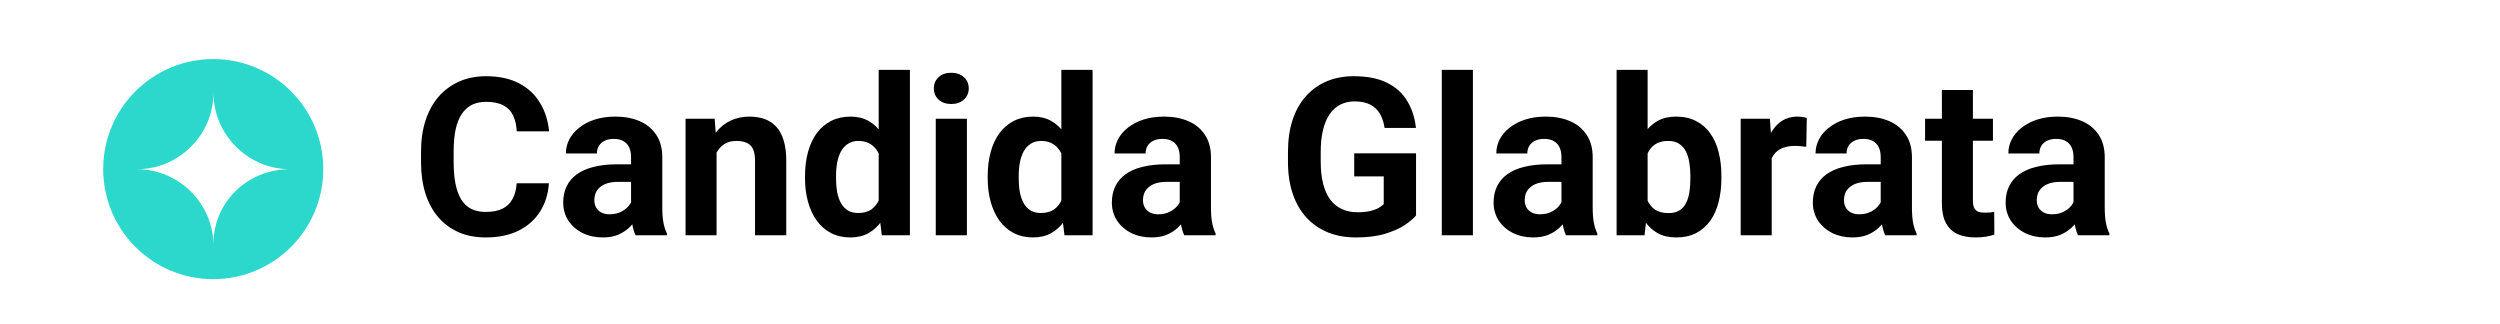
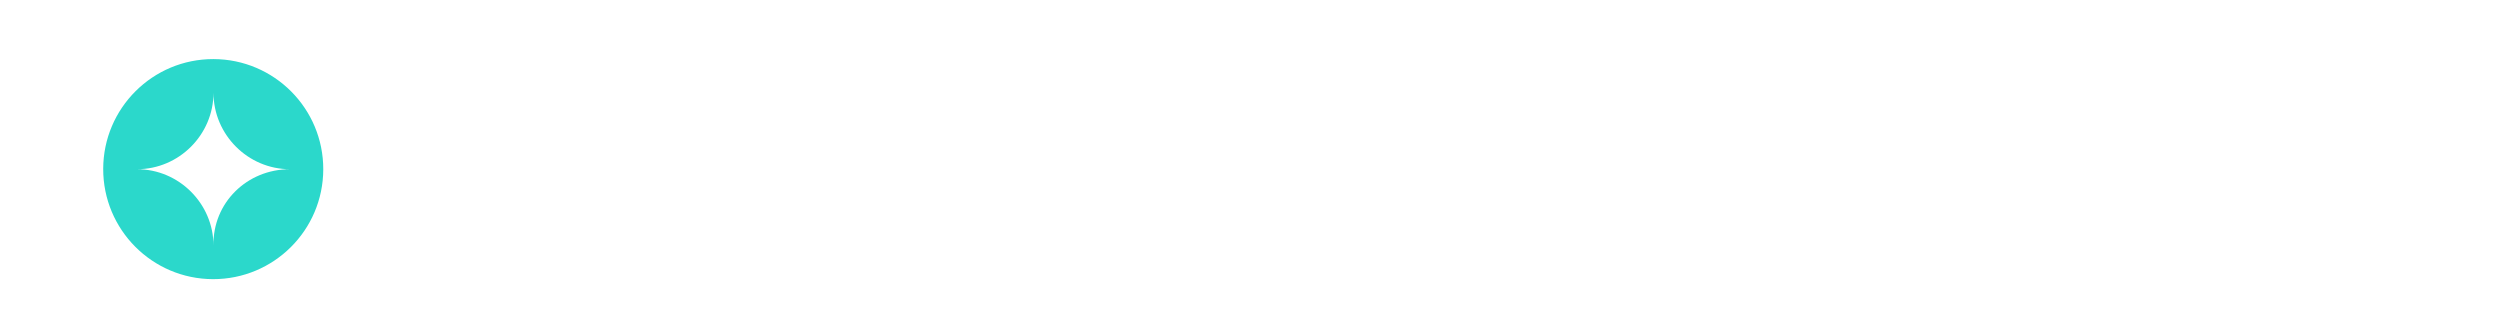
<svg xmlns="http://www.w3.org/2000/svg" width="170" height="22" viewBox="0 0 170 22" fill="none">
  <rect width="170" height="22" fill="white" />
-   <path d="M35.134 12.462H37.324C37.28 13.18 37.082 13.817 36.73 14.374C36.384 14.931 35.898 15.365 35.273 15.678C34.653 15.99 33.906 16.146 33.032 16.146C32.348 16.146 31.735 16.029 31.193 15.795C30.651 15.556 30.188 15.214 29.802 14.77C29.421 14.325 29.13 13.788 28.93 13.158C28.73 12.528 28.63 11.823 28.63 11.041V10.302C28.63 9.521 28.732 8.815 28.938 8.185C29.148 7.55 29.445 7.011 29.831 6.566C30.222 6.122 30.688 5.78 31.23 5.541C31.772 5.302 32.377 5.182 33.046 5.182C33.935 5.182 34.685 5.343 35.295 5.666C35.91 5.988 36.386 6.432 36.723 6.999C37.065 7.565 37.27 8.209 37.338 8.932H35.141C35.117 8.502 35.031 8.139 34.885 7.841C34.738 7.538 34.516 7.311 34.218 7.16C33.925 7.003 33.535 6.925 33.046 6.925C32.68 6.925 32.36 6.994 32.087 7.13C31.814 7.267 31.584 7.475 31.398 7.753C31.213 8.031 31.074 8.383 30.981 8.808C30.893 9.228 30.849 9.721 30.849 10.287V11.041C30.849 11.593 30.891 12.079 30.974 12.499C31.057 12.914 31.184 13.266 31.355 13.554C31.53 13.837 31.755 14.052 32.028 14.198C32.307 14.34 32.641 14.411 33.032 14.411C33.491 14.411 33.869 14.337 34.167 14.191C34.465 14.044 34.692 13.827 34.848 13.539C35.009 13.251 35.105 12.892 35.134 12.462ZM42.912 14.213V10.683C42.912 10.429 42.871 10.211 42.788 10.031C42.705 9.845 42.575 9.701 42.399 9.599C42.228 9.496 42.006 9.445 41.733 9.445C41.498 9.445 41.296 9.486 41.125 9.569C40.954 9.647 40.822 9.762 40.73 9.914C40.637 10.06 40.59 10.233 40.59 10.434H38.481C38.481 10.097 38.559 9.777 38.715 9.474C38.872 9.171 39.099 8.905 39.397 8.676C39.694 8.441 40.048 8.258 40.459 8.126C40.873 7.995 41.337 7.929 41.85 7.929C42.465 7.929 43.012 8.031 43.491 8.236C43.969 8.441 44.345 8.749 44.619 9.159C44.897 9.569 45.036 10.082 45.036 10.697V14.088C45.036 14.523 45.063 14.879 45.117 15.158C45.17 15.431 45.248 15.67 45.351 15.876V16H43.22C43.117 15.785 43.039 15.517 42.985 15.194C42.937 14.867 42.912 14.54 42.912 14.213ZM43.19 11.173L43.205 12.367H42.026C41.748 12.367 41.506 12.399 41.301 12.462C41.096 12.526 40.927 12.616 40.795 12.733C40.664 12.846 40.566 12.977 40.502 13.129C40.444 13.28 40.415 13.446 40.415 13.627C40.415 13.808 40.456 13.971 40.539 14.118C40.622 14.259 40.742 14.372 40.898 14.455C41.054 14.533 41.237 14.572 41.447 14.572C41.765 14.572 42.041 14.508 42.275 14.381C42.509 14.254 42.69 14.098 42.817 13.913C42.949 13.727 43.017 13.551 43.022 13.385L43.579 14.279C43.501 14.479 43.393 14.687 43.256 14.901C43.124 15.116 42.956 15.319 42.751 15.509C42.546 15.695 42.299 15.849 42.011 15.971C41.723 16.088 41.381 16.146 40.986 16.146C40.483 16.146 40.026 16.046 39.616 15.846C39.211 15.641 38.889 15.36 38.649 15.004C38.415 14.643 38.298 14.232 38.298 13.773C38.298 13.358 38.376 12.99 38.532 12.668C38.688 12.345 38.918 12.074 39.221 11.854C39.528 11.63 39.912 11.461 40.371 11.349C40.83 11.232 41.362 11.173 41.967 11.173H43.19ZM48.727 9.767V16H46.618V8.075H48.596L48.727 9.767ZM48.42 11.759H47.849C47.849 11.173 47.924 10.646 48.076 10.177C48.227 9.704 48.44 9.301 48.713 8.969C48.986 8.632 49.311 8.375 49.687 8.2C50.068 8.019 50.493 7.929 50.961 7.929C51.333 7.929 51.672 7.982 51.98 8.09C52.287 8.197 52.551 8.368 52.77 8.603C52.995 8.837 53.166 9.147 53.283 9.533C53.405 9.918 53.466 10.39 53.466 10.946V16H51.342V10.939C51.342 10.587 51.294 10.314 51.196 10.119C51.098 9.923 50.954 9.787 50.764 9.709C50.578 9.625 50.349 9.584 50.075 9.584C49.792 9.584 49.545 9.64 49.335 9.752C49.13 9.865 48.959 10.021 48.823 10.221C48.691 10.416 48.591 10.646 48.523 10.91C48.454 11.173 48.42 11.457 48.42 11.759ZM59.751 14.271V4.75H61.874V16H59.963L59.751 14.271ZM54.741 12.133V11.979C54.741 11.373 54.809 10.824 54.946 10.331C55.083 9.833 55.283 9.406 55.546 9.049C55.81 8.693 56.135 8.417 56.52 8.222C56.906 8.026 57.346 7.929 57.839 7.929C58.303 7.929 58.708 8.026 59.055 8.222C59.406 8.417 59.704 8.695 59.948 9.057C60.197 9.413 60.398 9.835 60.549 10.324C60.7 10.807 60.81 11.337 60.878 11.913V12.25C60.81 12.802 60.7 13.315 60.549 13.788C60.398 14.262 60.197 14.677 59.948 15.033C59.704 15.385 59.406 15.658 59.055 15.854C58.703 16.049 58.293 16.146 57.824 16.146C57.331 16.146 56.892 16.046 56.506 15.846C56.125 15.646 55.803 15.365 55.539 15.004C55.28 14.643 55.083 14.218 54.946 13.729C54.809 13.241 54.741 12.709 54.741 12.133ZM56.85 11.979V12.133C56.85 12.46 56.874 12.765 56.923 13.048C56.977 13.332 57.062 13.583 57.18 13.803C57.302 14.018 57.458 14.186 57.648 14.308C57.844 14.425 58.081 14.484 58.359 14.484C58.72 14.484 59.018 14.403 59.252 14.242C59.487 14.076 59.665 13.849 59.787 13.561C59.914 13.273 59.987 12.941 60.007 12.565V11.605C59.992 11.298 59.948 11.022 59.875 10.778C59.807 10.529 59.704 10.316 59.567 10.141C59.435 9.965 59.27 9.828 59.069 9.73C58.874 9.633 58.642 9.584 58.373 9.584C58.1 9.584 57.866 9.647 57.67 9.774C57.475 9.896 57.316 10.065 57.194 10.28C57.077 10.495 56.989 10.748 56.931 11.041C56.877 11.33 56.85 11.642 56.85 11.979ZM65.749 8.075V16H63.632V8.075H65.749ZM63.501 6.01C63.501 5.702 63.608 5.448 63.823 5.248C64.038 5.048 64.326 4.948 64.687 4.948C65.043 4.948 65.329 5.048 65.544 5.248C65.764 5.448 65.874 5.702 65.874 6.01C65.874 6.317 65.764 6.571 65.544 6.771C65.329 6.972 65.043 7.072 64.687 7.072C64.326 7.072 64.038 6.972 63.823 6.771C63.608 6.571 63.501 6.317 63.501 6.01ZM72.172 14.271V4.75H74.296V16H72.385L72.172 14.271ZM67.163 12.133V11.979C67.163 11.373 67.231 10.824 67.368 10.331C67.504 9.833 67.705 9.406 67.968 9.049C68.232 8.693 68.557 8.417 68.942 8.222C69.328 8.026 69.768 7.929 70.261 7.929C70.725 7.929 71.13 8.026 71.477 8.222C71.828 8.417 72.126 8.695 72.37 9.057C72.619 9.413 72.819 9.835 72.971 10.324C73.122 10.807 73.232 11.337 73.3 11.913V12.25C73.232 12.802 73.122 13.315 72.971 13.788C72.819 14.262 72.619 14.677 72.37 15.033C72.126 15.385 71.828 15.658 71.477 15.854C71.125 16.049 70.715 16.146 70.246 16.146C69.753 16.146 69.314 16.046 68.928 15.846C68.547 15.646 68.225 15.365 67.961 15.004C67.702 14.643 67.504 14.218 67.368 13.729C67.231 13.241 67.163 12.709 67.163 12.133ZM69.272 11.979V12.133C69.272 12.46 69.296 12.765 69.345 13.048C69.399 13.332 69.484 13.583 69.602 13.803C69.724 14.018 69.88 14.186 70.07 14.308C70.266 14.425 70.502 14.484 70.781 14.484C71.142 14.484 71.44 14.403 71.674 14.242C71.909 14.076 72.087 13.849 72.209 13.561C72.336 13.273 72.409 12.941 72.429 12.565V11.605C72.414 11.298 72.37 11.022 72.297 10.778C72.228 10.529 72.126 10.316 71.989 10.141C71.857 9.965 71.691 9.828 71.491 9.73C71.296 9.633 71.064 9.584 70.795 9.584C70.522 9.584 70.288 9.647 70.092 9.774C69.897 9.896 69.738 10.065 69.616 10.28C69.499 10.495 69.411 10.748 69.353 11.041C69.299 11.33 69.272 11.642 69.272 11.979ZM80.222 14.213V10.683C80.222 10.429 80.18 10.211 80.097 10.031C80.014 9.845 79.885 9.701 79.709 9.599C79.538 9.496 79.316 9.445 79.043 9.445C78.808 9.445 78.606 9.486 78.435 9.569C78.264 9.647 78.132 9.762 78.039 9.914C77.946 10.06 77.9 10.233 77.9 10.434H75.79C75.79 10.097 75.869 9.777 76.025 9.474C76.181 9.171 76.408 8.905 76.706 8.676C77.004 8.441 77.358 8.258 77.768 8.126C78.183 7.995 78.647 7.929 79.16 7.929C79.775 7.929 80.322 8.031 80.8 8.236C81.279 8.441 81.655 8.749 81.928 9.159C82.207 9.569 82.346 10.082 82.346 10.697V14.088C82.346 14.523 82.373 14.879 82.426 15.158C82.48 15.431 82.558 15.67 82.661 15.876V16H80.529C80.427 15.785 80.349 15.517 80.295 15.194C80.246 14.867 80.222 14.54 80.222 14.213ZM80.5 11.173L80.515 12.367H79.335C79.057 12.367 78.815 12.399 78.61 12.462C78.405 12.526 78.237 12.616 78.105 12.733C77.973 12.846 77.876 12.977 77.812 13.129C77.753 13.28 77.724 13.446 77.724 13.627C77.724 13.808 77.766 13.971 77.849 14.118C77.932 14.259 78.051 14.372 78.207 14.455C78.364 14.533 78.547 14.572 78.757 14.572C79.074 14.572 79.35 14.508 79.585 14.381C79.819 14.254 79.999 14.098 80.126 13.913C80.258 13.727 80.327 13.551 80.332 13.385L80.888 14.279C80.81 14.479 80.703 14.687 80.566 14.901C80.434 15.116 80.266 15.319 80.061 15.509C79.856 15.695 79.609 15.849 79.321 15.971C79.033 16.088 78.691 16.146 78.295 16.146C77.793 16.146 77.336 16.046 76.926 15.846C76.52 15.641 76.198 15.36 75.959 15.004C75.725 14.643 75.607 14.232 75.607 13.773C75.607 13.358 75.686 12.99 75.842 12.668C75.998 12.345 76.228 12.074 76.53 11.854C76.838 11.63 77.221 11.461 77.68 11.349C78.139 11.232 78.671 11.173 79.277 11.173H80.5ZM96.291 10.426V14.652C96.125 14.852 95.869 15.07 95.522 15.304C95.175 15.534 94.728 15.731 94.182 15.898C93.635 16.064 92.973 16.146 92.197 16.146C91.508 16.146 90.881 16.034 90.314 15.81C89.748 15.58 89.26 15.246 88.85 14.806C88.444 14.367 88.132 13.83 87.912 13.195C87.692 12.555 87.582 11.825 87.582 11.005V10.338C87.582 9.518 87.688 8.788 87.897 8.148C88.112 7.509 88.418 6.969 88.813 6.53C89.209 6.09 89.68 5.756 90.227 5.526C90.773 5.297 91.381 5.182 92.05 5.182C92.978 5.182 93.74 5.333 94.335 5.636C94.931 5.934 95.385 6.349 95.698 6.881C96.015 7.409 96.21 8.014 96.284 8.698H94.152C94.099 8.336 93.996 8.021 93.845 7.753C93.693 7.484 93.476 7.274 93.193 7.123C92.915 6.972 92.553 6.896 92.109 6.896C91.743 6.896 91.415 6.972 91.127 7.123C90.844 7.27 90.605 7.487 90.41 7.775C90.214 8.063 90.065 8.419 89.963 8.844C89.86 9.269 89.809 9.762 89.809 10.324V11.005C89.809 11.562 89.863 12.055 89.97 12.484C90.078 12.909 90.236 13.268 90.446 13.561C90.661 13.849 90.925 14.066 91.237 14.213C91.55 14.359 91.914 14.433 92.329 14.433C92.675 14.433 92.963 14.403 93.193 14.345C93.427 14.286 93.615 14.215 93.757 14.132C93.903 14.044 94.016 13.961 94.094 13.883V11.994H92.087V10.426H96.291ZM100.158 4.75V16H98.041V4.75H100.158ZM106.179 14.213V10.683C106.179 10.429 106.137 10.211 106.054 10.031C105.971 9.845 105.842 9.701 105.666 9.599C105.495 9.496 105.273 9.445 105 9.445C104.765 9.445 104.562 9.486 104.392 9.569C104.221 9.647 104.089 9.762 103.996 9.914C103.903 10.06 103.857 10.233 103.857 10.434H101.748C101.748 10.097 101.826 9.777 101.982 9.474C102.138 9.171 102.365 8.905 102.663 8.676C102.961 8.441 103.315 8.258 103.725 8.126C104.14 7.995 104.604 7.929 105.117 7.929C105.732 7.929 106.279 8.031 106.757 8.236C107.236 8.441 107.612 8.749 107.885 9.159C108.164 9.569 108.303 10.082 108.303 10.697V14.088C108.303 14.523 108.33 14.879 108.383 15.158C108.437 15.431 108.515 15.67 108.618 15.876V16H106.486C106.384 15.785 106.306 15.517 106.252 15.194C106.203 14.867 106.179 14.54 106.179 14.213ZM106.457 11.173L106.472 12.367H105.292C105.014 12.367 104.772 12.399 104.567 12.462C104.362 12.526 104.194 12.616 104.062 12.733C103.93 12.846 103.833 12.977 103.769 13.129C103.71 13.28 103.681 13.446 103.681 13.627C103.681 13.808 103.723 13.971 103.806 14.118C103.889 14.259 104.008 14.372 104.165 14.455C104.321 14.533 104.504 14.572 104.714 14.572C105.031 14.572 105.307 14.508 105.542 14.381C105.776 14.254 105.957 14.098 106.083 13.913C106.215 13.727 106.284 13.551 106.289 13.385L106.845 14.279C106.767 14.479 106.66 14.687 106.523 14.901C106.391 15.116 106.223 15.319 106.018 15.509C105.812 15.695 105.566 15.849 105.278 15.971C104.99 16.088 104.648 16.146 104.252 16.146C103.75 16.146 103.293 16.046 102.883 15.846C102.478 15.641 102.155 15.36 101.916 15.004C101.682 14.643 101.564 14.232 101.564 13.773C101.564 13.358 101.643 12.99 101.799 12.668C101.955 12.345 102.185 12.074 102.487 11.854C102.795 11.63 103.178 11.461 103.637 11.349C104.096 11.232 104.628 11.173 105.234 11.173H106.457ZM109.929 4.75H112.038V14.184L111.826 16H109.929V4.75ZM117.055 11.957V12.111C117.055 12.702 116.992 13.244 116.865 13.737C116.743 14.23 116.552 14.657 116.293 15.019C116.035 15.375 115.712 15.653 115.327 15.854C114.946 16.049 114.497 16.146 113.979 16.146C113.496 16.146 113.076 16.049 112.719 15.854C112.368 15.658 112.072 15.382 111.833 15.026C111.594 14.669 111.401 14.252 111.254 13.773C111.108 13.295 110.998 12.773 110.925 12.206V11.869C110.998 11.303 111.108 10.78 111.254 10.302C111.401 9.823 111.594 9.406 111.833 9.049C112.072 8.693 112.368 8.417 112.719 8.222C113.071 8.026 113.486 7.929 113.964 7.929C114.487 7.929 114.941 8.029 115.327 8.229C115.717 8.424 116.04 8.703 116.293 9.064C116.552 9.42 116.743 9.845 116.865 10.338C116.992 10.827 117.055 11.366 117.055 11.957ZM114.946 12.111V11.957C114.946 11.635 114.921 11.332 114.873 11.049C114.829 10.761 114.75 10.509 114.638 10.294C114.526 10.075 114.372 9.901 114.177 9.774C113.986 9.647 113.74 9.584 113.437 9.584C113.149 9.584 112.905 9.633 112.705 9.73C112.504 9.828 112.338 9.965 112.207 10.141C112.08 10.316 111.984 10.526 111.921 10.771C111.857 11.01 111.818 11.273 111.804 11.562V12.521C111.818 12.907 111.882 13.248 111.994 13.546C112.111 13.839 112.287 14.071 112.521 14.242C112.761 14.408 113.071 14.491 113.452 14.491C113.75 14.491 113.996 14.433 114.191 14.315C114.387 14.198 114.538 14.032 114.646 13.817C114.758 13.602 114.836 13.351 114.88 13.063C114.924 12.77 114.946 12.453 114.946 12.111ZM120.476 9.804V16H118.366V8.075H120.351L120.476 9.804ZM122.863 8.024L122.827 9.979C122.724 9.965 122.6 9.953 122.453 9.943C122.312 9.928 122.182 9.921 122.065 9.921C121.767 9.921 121.508 9.96 121.289 10.038C121.074 10.111 120.893 10.221 120.747 10.368C120.605 10.514 120.498 10.692 120.424 10.902C120.356 11.112 120.317 11.352 120.307 11.62L119.882 11.488C119.882 10.976 119.934 10.504 120.036 10.075C120.139 9.64 120.288 9.262 120.483 8.939C120.683 8.617 120.927 8.368 121.215 8.192C121.503 8.017 121.833 7.929 122.204 7.929C122.321 7.929 122.441 7.938 122.563 7.958C122.685 7.973 122.785 7.995 122.863 8.024ZM127.888 14.213V10.683C127.888 10.429 127.846 10.211 127.763 10.031C127.68 9.845 127.551 9.701 127.375 9.599C127.204 9.496 126.982 9.445 126.708 9.445C126.474 9.445 126.271 9.486 126.101 9.569C125.93 9.647 125.798 9.762 125.705 9.914C125.612 10.06 125.566 10.233 125.566 10.434H123.457C123.457 10.097 123.535 9.777 123.691 9.474C123.847 9.171 124.074 8.905 124.372 8.676C124.67 8.441 125.024 8.258 125.434 8.126C125.849 7.995 126.313 7.929 126.826 7.929C127.441 7.929 127.988 8.031 128.466 8.236C128.945 8.441 129.321 8.749 129.594 9.159C129.873 9.569 130.012 10.082 130.012 10.697V14.088C130.012 14.523 130.039 14.879 130.092 15.158C130.146 15.431 130.224 15.67 130.327 15.876V16H128.195C128.093 15.785 128.015 15.517 127.961 15.194C127.912 14.867 127.888 14.54 127.888 14.213ZM128.166 11.173L128.181 12.367H127.001C126.723 12.367 126.481 12.399 126.276 12.462C126.071 12.526 125.903 12.616 125.771 12.733C125.639 12.846 125.542 12.977 125.478 13.129C125.419 13.28 125.39 13.446 125.39 13.627C125.39 13.808 125.432 13.971 125.515 14.118C125.598 14.259 125.717 14.372 125.874 14.455C126.03 14.533 126.213 14.572 126.423 14.572C126.74 14.572 127.016 14.508 127.25 14.381C127.485 14.254 127.666 14.098 127.792 13.913C127.924 13.727 127.993 13.551 127.998 13.385L128.554 14.279C128.476 14.479 128.369 14.687 128.232 14.901C128.1 15.116 127.932 15.319 127.727 15.509C127.521 15.695 127.275 15.849 126.987 15.971C126.699 16.088 126.357 16.146 125.961 16.146C125.458 16.146 125.002 16.046 124.592 15.846C124.187 15.641 123.864 15.36 123.625 15.004C123.391 14.643 123.273 14.232 123.273 13.773C123.273 13.358 123.352 12.99 123.508 12.668C123.664 12.345 123.894 12.074 124.196 11.854C124.504 11.63 124.887 11.461 125.346 11.349C125.805 11.232 126.337 11.173 126.943 11.173H128.166ZM135.52 8.075V9.569H130.905V8.075H135.52ZM132.048 6.12H134.157V13.612C134.157 13.842 134.187 14.018 134.245 14.14C134.309 14.262 134.401 14.347 134.523 14.396C134.646 14.44 134.799 14.462 134.985 14.462C135.117 14.462 135.234 14.457 135.336 14.447C135.444 14.433 135.534 14.418 135.607 14.403L135.615 15.956C135.434 16.015 135.239 16.061 135.029 16.095C134.819 16.129 134.587 16.146 134.333 16.146C133.869 16.146 133.464 16.071 133.117 15.919C132.775 15.763 132.512 15.514 132.326 15.172C132.141 14.831 132.048 14.381 132.048 13.825V6.12ZM140.998 14.213V10.683C140.998 10.429 140.957 10.211 140.874 10.031C140.791 9.845 140.661 9.701 140.485 9.599C140.314 9.496 140.092 9.445 139.819 9.445C139.584 9.445 139.382 9.486 139.211 9.569C139.04 9.647 138.908 9.762 138.815 9.914C138.723 10.06 138.676 10.233 138.676 10.434H136.567C136.567 10.097 136.645 9.777 136.801 9.474C136.958 9.171 137.185 8.905 137.482 8.676C137.78 8.441 138.134 8.258 138.544 8.126C138.959 7.995 139.423 7.929 139.936 7.929C140.551 7.929 141.098 8.031 141.577 8.236C142.055 8.441 142.431 8.749 142.705 9.159C142.983 9.569 143.122 10.082 143.122 10.697V14.088C143.122 14.523 143.149 14.879 143.203 15.158C143.256 15.431 143.334 15.67 143.437 15.876V16H141.306C141.203 15.785 141.125 15.517 141.071 15.194C141.022 14.867 140.998 14.54 140.998 14.213ZM141.276 11.173L141.291 12.367H140.112C139.833 12.367 139.592 12.399 139.387 12.462C139.182 12.526 139.013 12.616 138.881 12.733C138.75 12.846 138.652 12.977 138.588 13.129C138.53 13.28 138.5 13.446 138.5 13.627C138.5 13.808 138.542 13.971 138.625 14.118C138.708 14.259 138.828 14.372 138.984 14.455C139.14 14.533 139.323 14.572 139.533 14.572C139.851 14.572 140.126 14.508 140.361 14.381C140.595 14.254 140.776 14.098 140.903 13.913C141.035 13.727 141.103 13.551 141.108 13.385L141.665 14.279C141.586 14.479 141.479 14.687 141.342 14.901C141.21 15.116 141.042 15.319 140.837 15.509C140.632 15.695 140.385 15.849 140.097 15.971C139.809 16.088 139.467 16.146 139.072 16.146C138.569 16.146 138.112 16.046 137.702 15.846C137.297 15.641 136.975 15.36 136.735 15.004C136.501 14.643 136.384 14.232 136.384 13.773C136.384 13.358 136.462 12.99 136.618 12.668C136.774 12.345 137.004 12.074 137.307 11.854C137.614 11.63 137.998 11.461 138.457 11.349C138.916 11.232 139.448 11.173 140.053 11.173H141.276Z" fill="black" />
  <path d="M21.982 11.518C21.992 7.386 18.65 4.028 14.518 4.018C10.386 4.008 7.028 7.35 7.018 11.482C7.008 15.614 10.35 18.972 14.482 18.982C18.614 18.992 21.972 15.65 21.982 11.518Z" fill="#2BD8CB" />
  <path d="M19.716 11.506C16.863 11.506 14.517 9.16 14.517 6.306C14.517 9.16 12.171 11.506 9.318 11.506C12.171 11.506 14.517 13.852 14.517 16.705C14.454 13.788 16.8 11.506 19.716 11.506Z" fill="white" />
</svg>